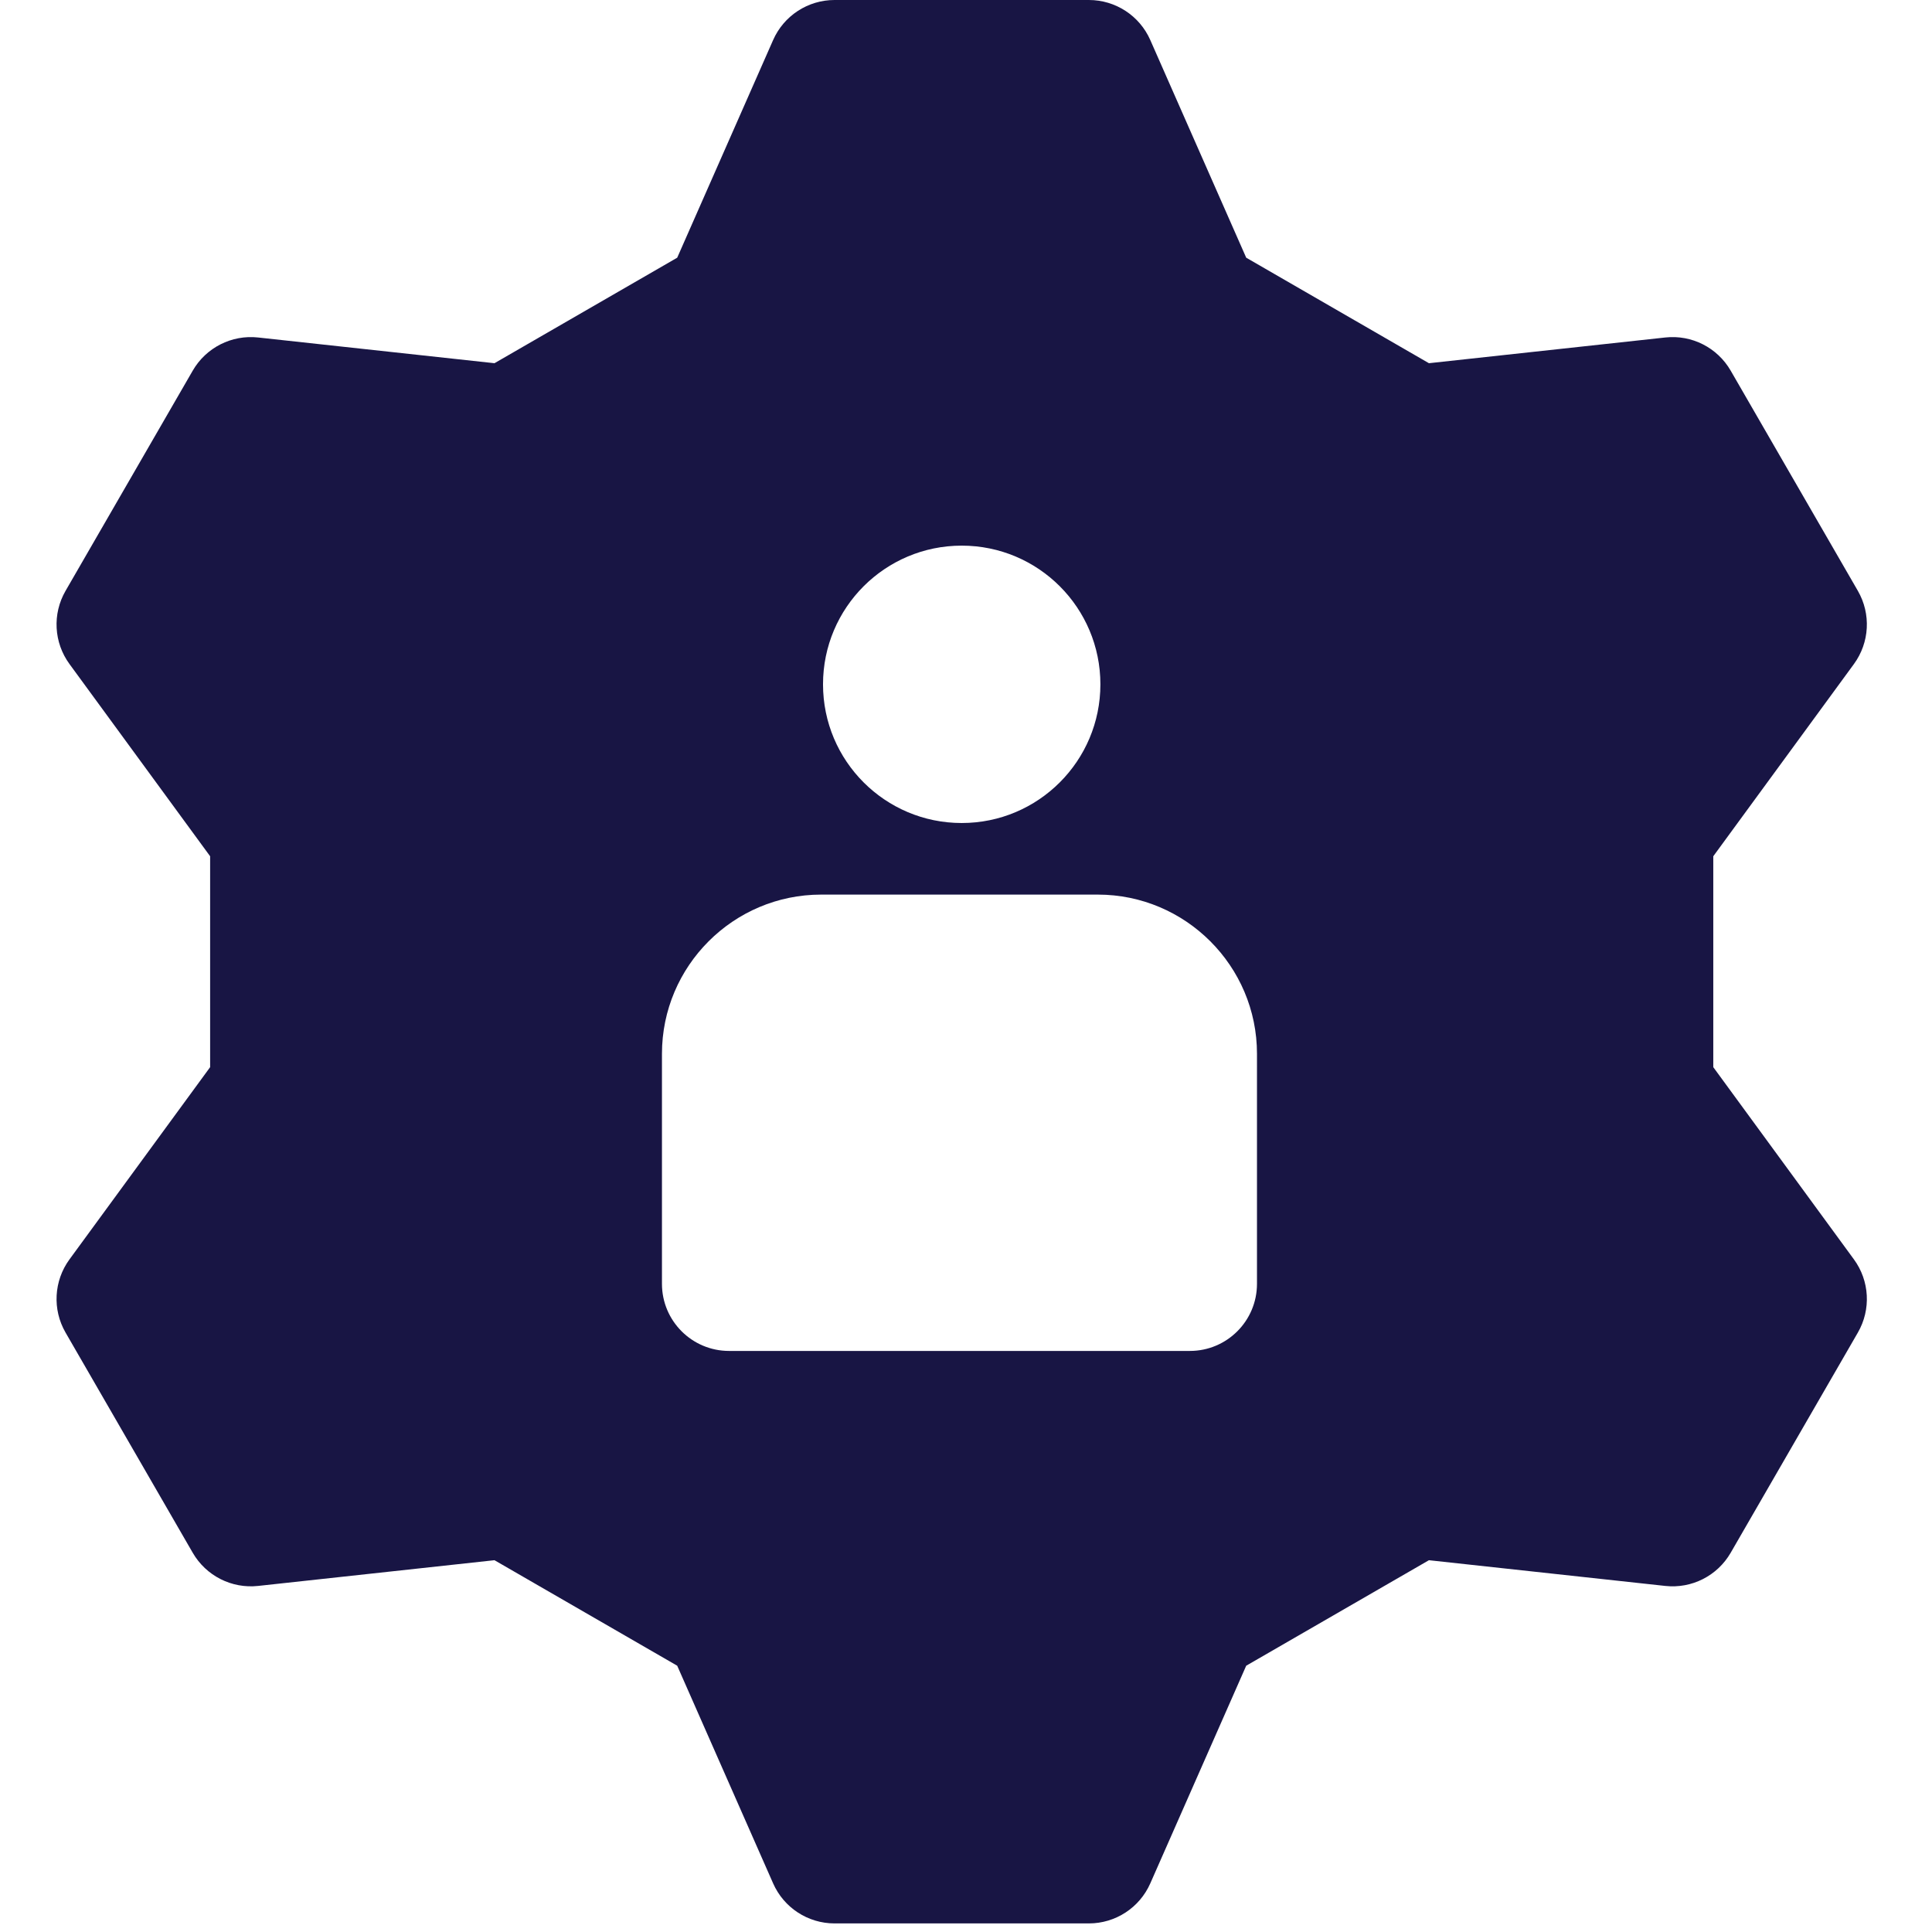
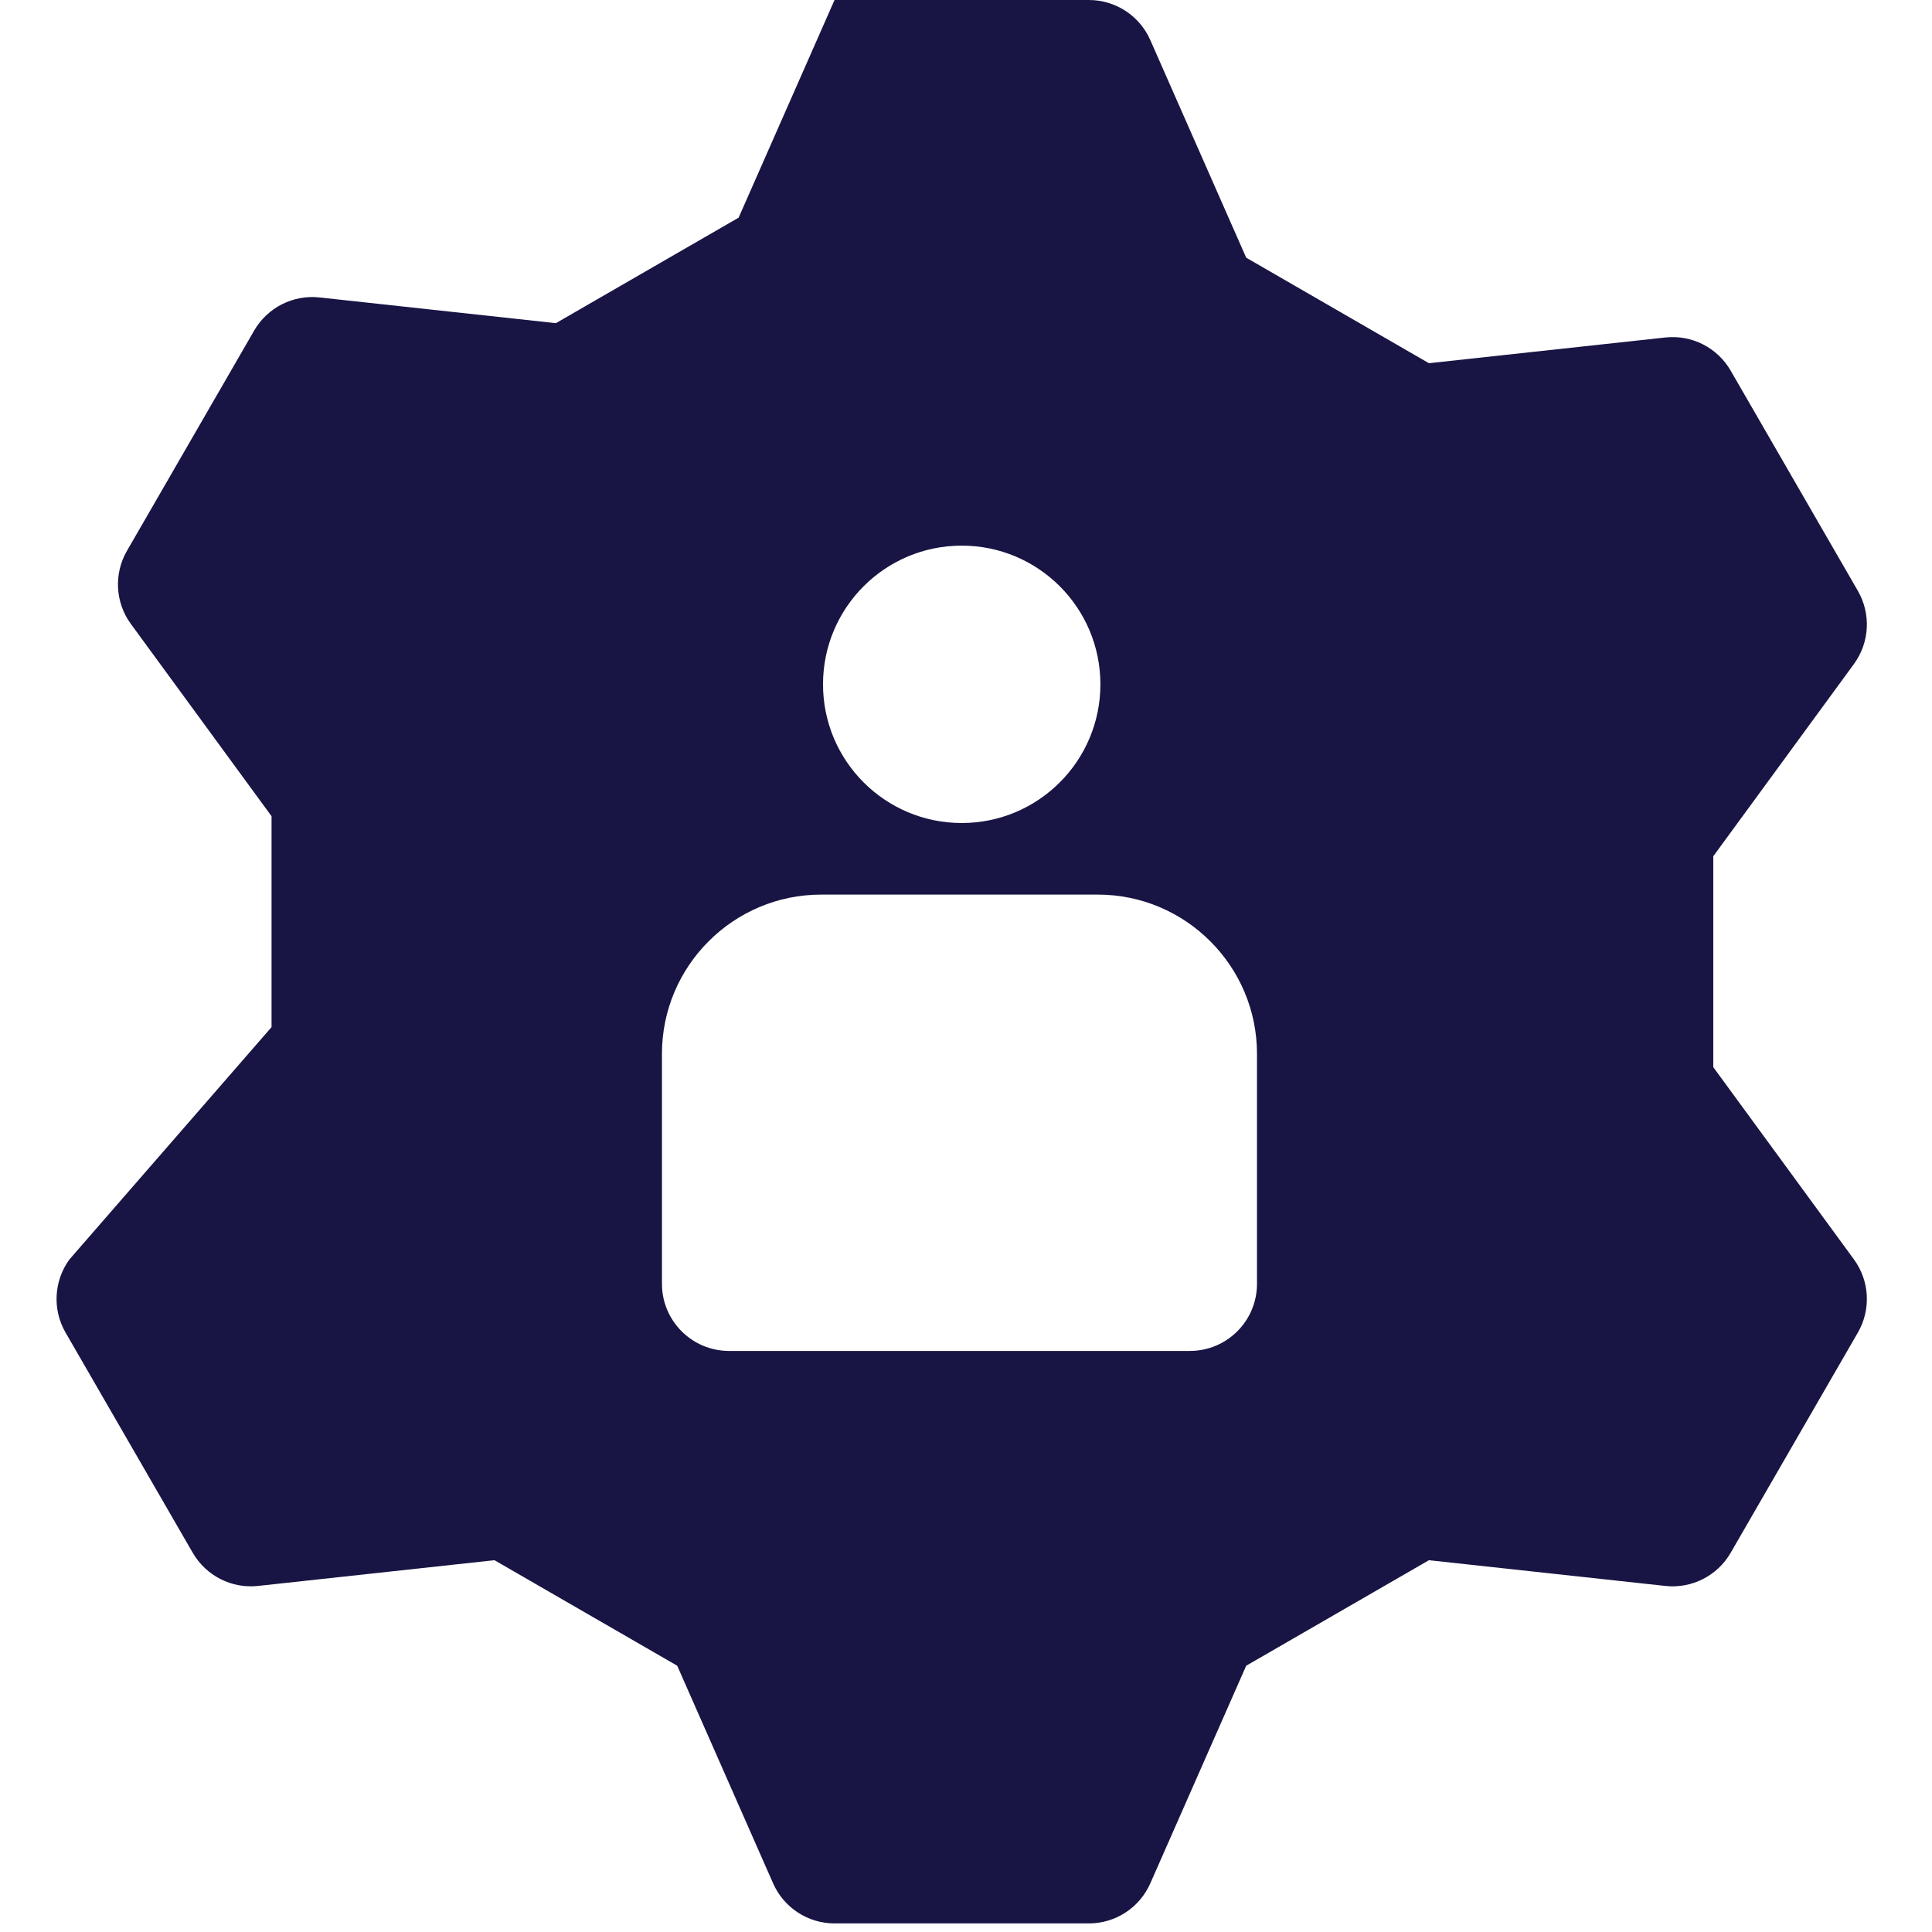
<svg xmlns="http://www.w3.org/2000/svg" version="1.1" id="Layer_1" x="0px" y="0px" viewBox="0 0 18 18" style="enable-background:new 0 0 512 512" xml:space="preserve" width="18" height="18" fill="#181544">
  <g transform="matrix(0.035,0,0,0.035,0,0)" fill="#181544">
    <g fill="#181544">
      <g fill="#181544">
-         <path d="M493.5,335.235l-37.435-51.165v-56.141l37.435-51.164c4.18-5.713,4.592-13.354,1.053-19.482l-33.858-58.622    c-3.542-6.13-10.365-9.595-17.4-8.825l-62.923,6.847l-48.64-28.087L306.199,10.66C303.345,4.181,296.933,0,289.853,0h-67.706    c-7.08,0-13.492,4.181-16.348,10.66l-25.531,57.938l-48.641,28.086l-62.923-6.847c-7.035-0.769-13.861,2.697-17.4,8.825    l-33.858,58.622c-3.541,6.128-3.127,13.771,1.053,19.482l37.435,51.164v56.141L18.5,335.235    c-4.18,5.713-4.592,13.354-1.053,19.482l33.858,58.622c3.542,6.128,10.366,9.594,17.4,8.825l62.923-6.847l48.641,28.087    l25.531,57.937c2.855,6.479,9.266,10.66,16.348,10.66h67.706c7.08,0,13.492-4.181,16.348-10.66l25.531-57.937l48.641-28.086    l62.923,6.847c7.036,0.769,13.862-2.697,17.4-8.825l33.858-58.622C498.094,348.589,497.68,340.947,493.5,335.235z M256,145.245    c20.39,0,36.918,16.529,36.918,36.918S276.39,219.082,256,219.082s-36.918-16.529-36.918-36.918S235.61,145.245,256,145.245z     M334.6,341.746c0,9.866-7.998,17.864-17.864,17.864H194.073c-9.866,0-17.864-7.998-17.864-17.864v-61.23    c0-23.368,19.012-42.38,42.38-42.38h73.632c23.368,0,42.38,19.012,42.38,42.38V341.746z" fill="#181544" />
+         <path d="M493.5,335.235l-37.435-51.165v-56.141l37.435-51.164c4.18-5.713,4.592-13.354,1.053-19.482l-33.858-58.622    c-3.542-6.13-10.365-9.595-17.4-8.825l-62.923,6.847l-48.64-28.087L306.199,10.66C303.345,4.181,296.933,0,289.853,0h-67.706    l-25.531,57.938l-48.641,28.086l-62.923-6.847c-7.035-0.769-13.861,2.697-17.4,8.825    l-33.858,58.622c-3.541,6.128-3.127,13.771,1.053,19.482l37.435,51.164v56.141L18.5,335.235    c-4.18,5.713-4.592,13.354-1.053,19.482l33.858,58.622c3.542,6.128,10.366,9.594,17.4,8.825l62.923-6.847l48.641,28.087    l25.531,57.937c2.855,6.479,9.266,10.66,16.348,10.66h67.706c7.08,0,13.492-4.181,16.348-10.66l25.531-57.937l48.641-28.086    l62.923,6.847c7.036,0.769,13.862-2.697,17.4-8.825l33.858-58.622C498.094,348.589,497.68,340.947,493.5,335.235z M256,145.245    c20.39,0,36.918,16.529,36.918,36.918S276.39,219.082,256,219.082s-36.918-16.529-36.918-36.918S235.61,145.245,256,145.245z     M334.6,341.746c0,9.866-7.998,17.864-17.864,17.864H194.073c-9.866,0-17.864-7.998-17.864-17.864v-61.23    c0-23.368,19.012-42.38,42.38-42.38h73.632c23.368,0,42.38,19.012,42.38,42.38V341.746z" fill="#181544" />
      </g>
    </g>
    <g fill="#181544">
</g>
    <g fill="#181544">
</g>
    <g fill="#181544">
</g>
    <g fill="#181544">
</g>
    <g fill="#181544">
</g>
    <g fill="#181544">
</g>
    <g fill="#181544">
</g>
    <g fill="#181544">
</g>
    <g fill="#181544">
</g>
    <g fill="#181544">
</g>
    <g fill="#181544">
</g>
    <g fill="#181544">
</g>
    <g fill="#181544">
</g>
    <g fill="#181544">
</g>
    <g fill="#181544">
</g>
  </g>
</svg>